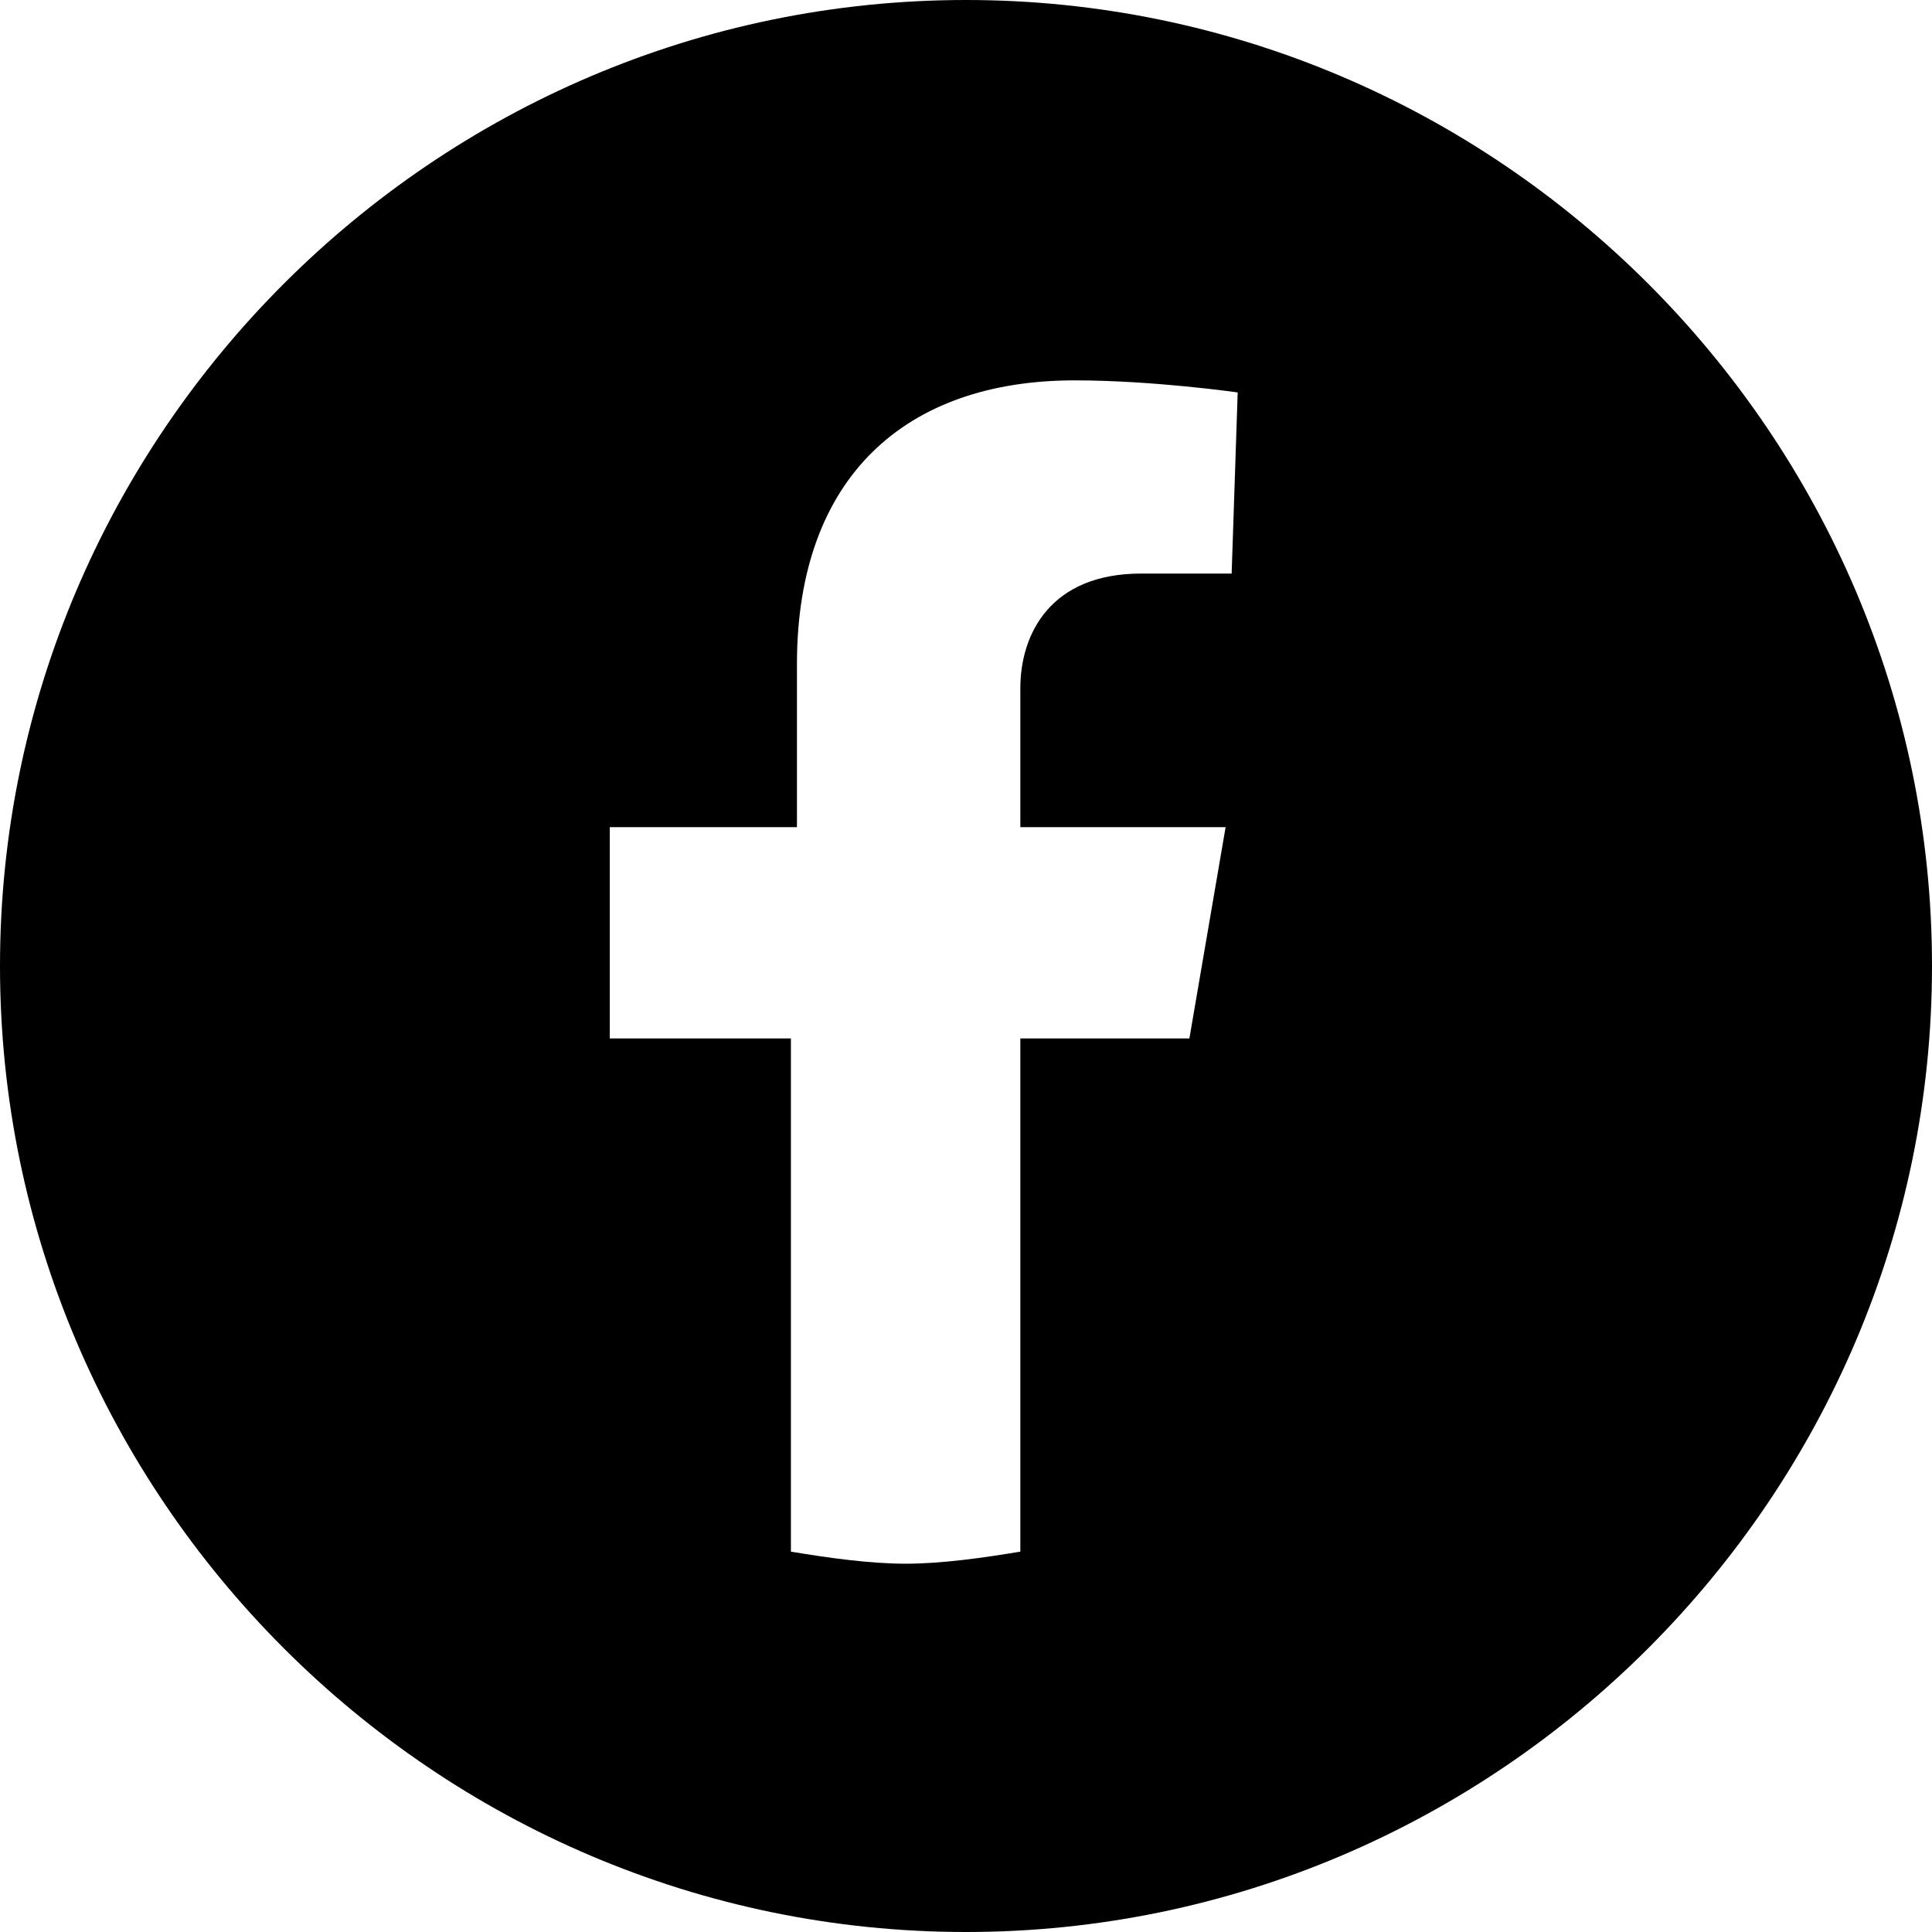
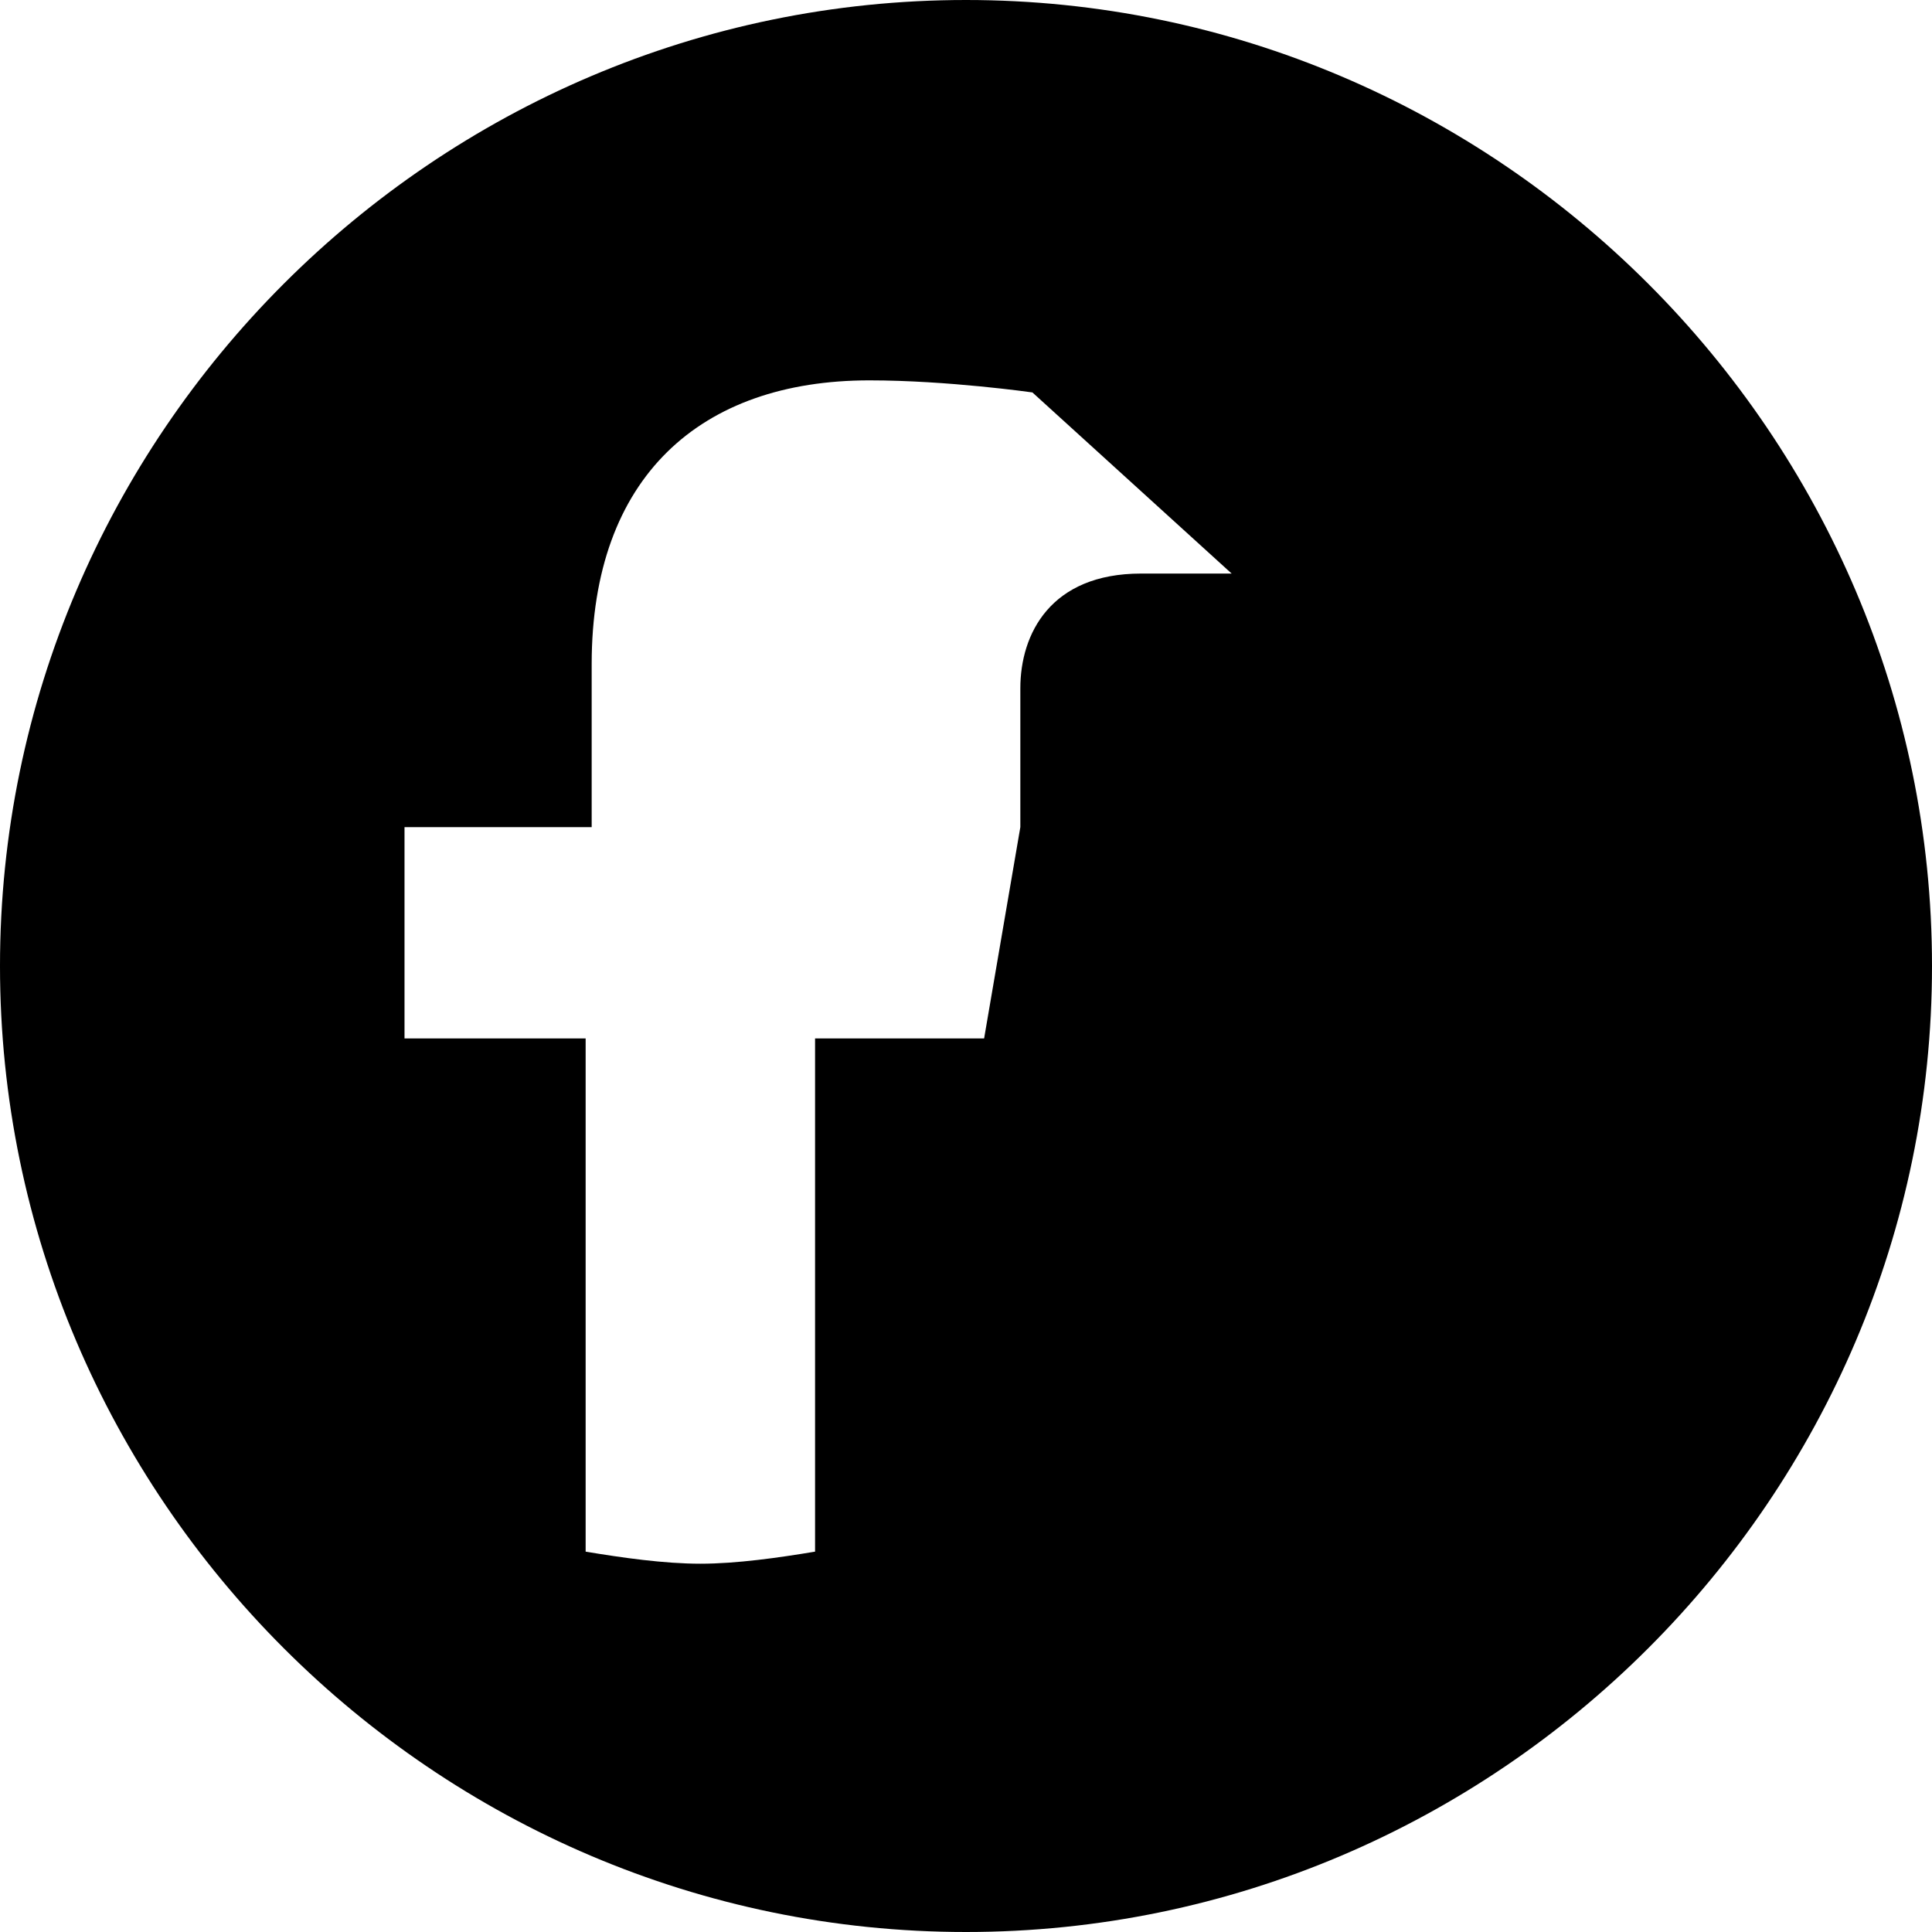
<svg xmlns="http://www.w3.org/2000/svg" version="1.1" id="Layer_1" x="0px" y="0px" viewBox="0 0 32 32" style="enable-background:new 0 0 32 32;" xml:space="preserve">
-   <path d="M16,0C7.2,0,0,7.2,0,16s7.2,16,16,16s16-7.2,16-16S24.8,0,16,0z M20.4,9.5h-1.5c-1.5,0-2,1-2,1.9v2.3h3.4l-0.6,3.5h-2.8v8.5 c-0.6,0.1-1.3,0.2-1.9,0.2c-0.6,0-1.3-0.1-1.9-0.2v-8.5h-3v-3.5h3.1V11c0-3.1,1.8-4.7,4.6-4.7c1.3,0,2.7,0.2,2.7,0.2L20.4,9.5z" />
+   <path d="M16,0C7.2,0,0,7.2,0,16s7.2,16,16,16s16-7.2,16-16S24.8,0,16,0z M20.4,9.5h-1.5c-1.5,0-2,1-2,1.9v2.3l-0.6,3.5h-2.8v8.5 c-0.6,0.1-1.3,0.2-1.9,0.2c-0.6,0-1.3-0.1-1.9-0.2v-8.5h-3v-3.5h3.1V11c0-3.1,1.8-4.7,4.6-4.7c1.3,0,2.7,0.2,2.7,0.2L20.4,9.5z" />
</svg>